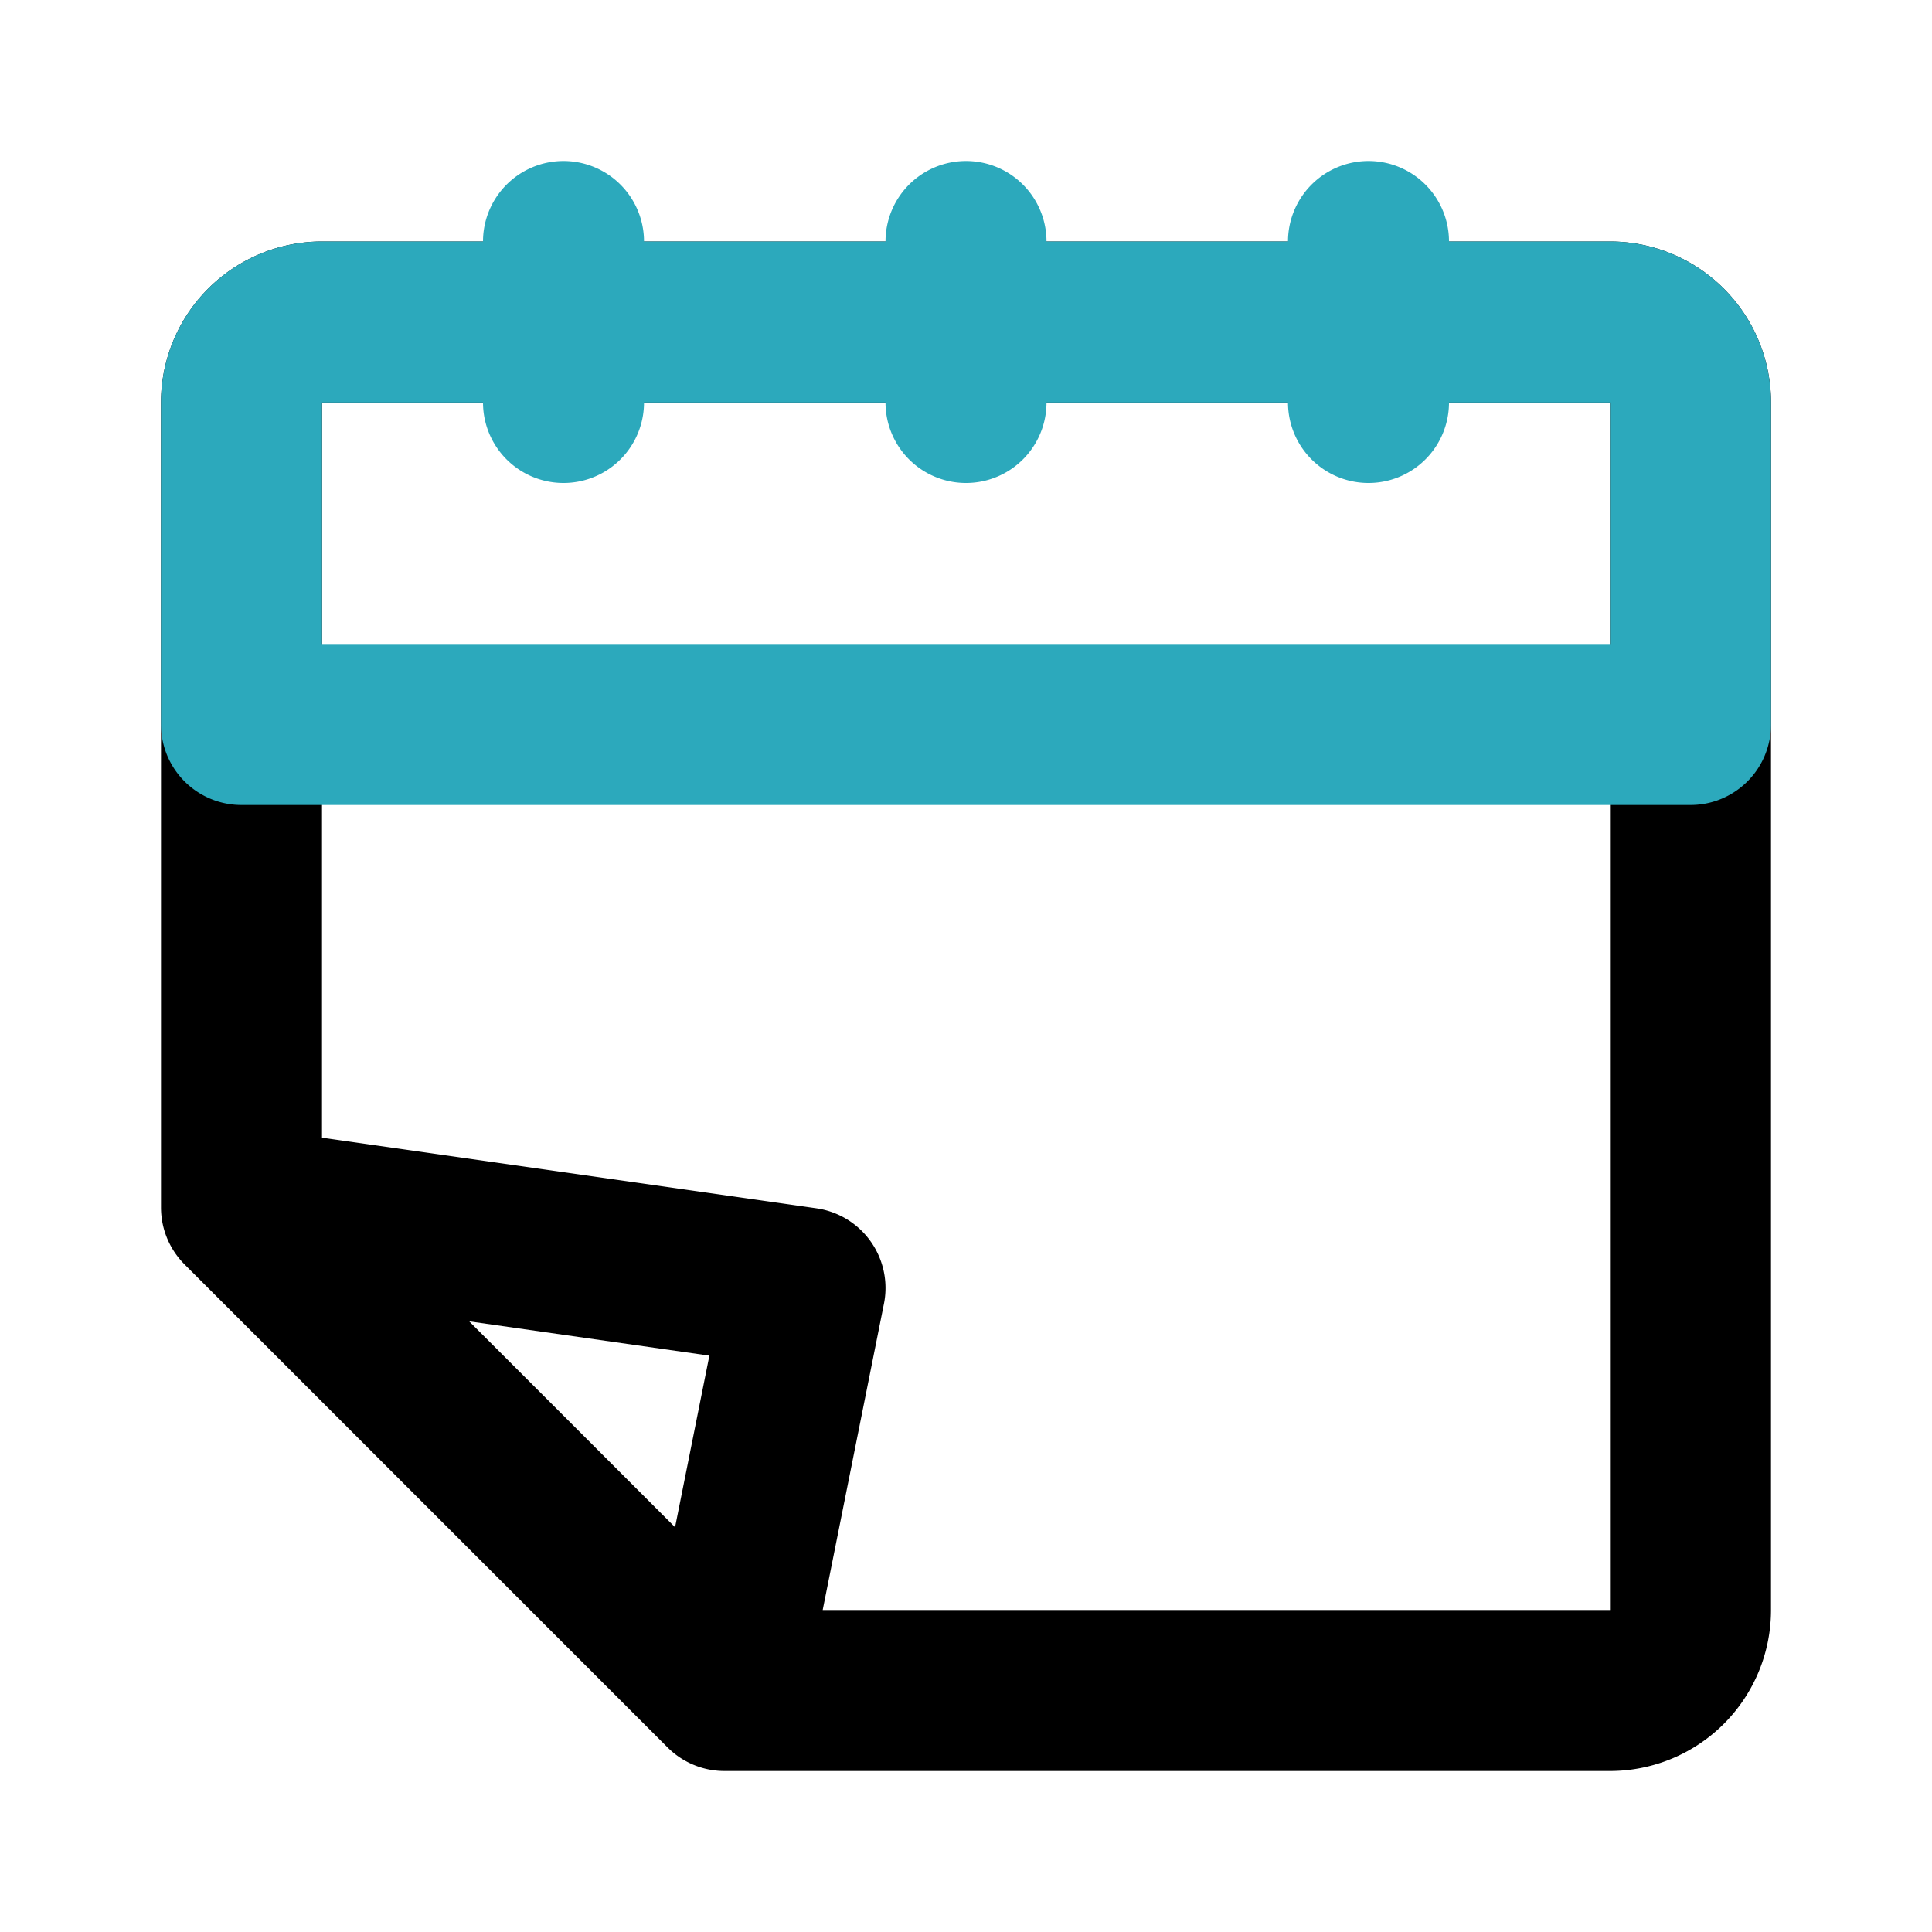
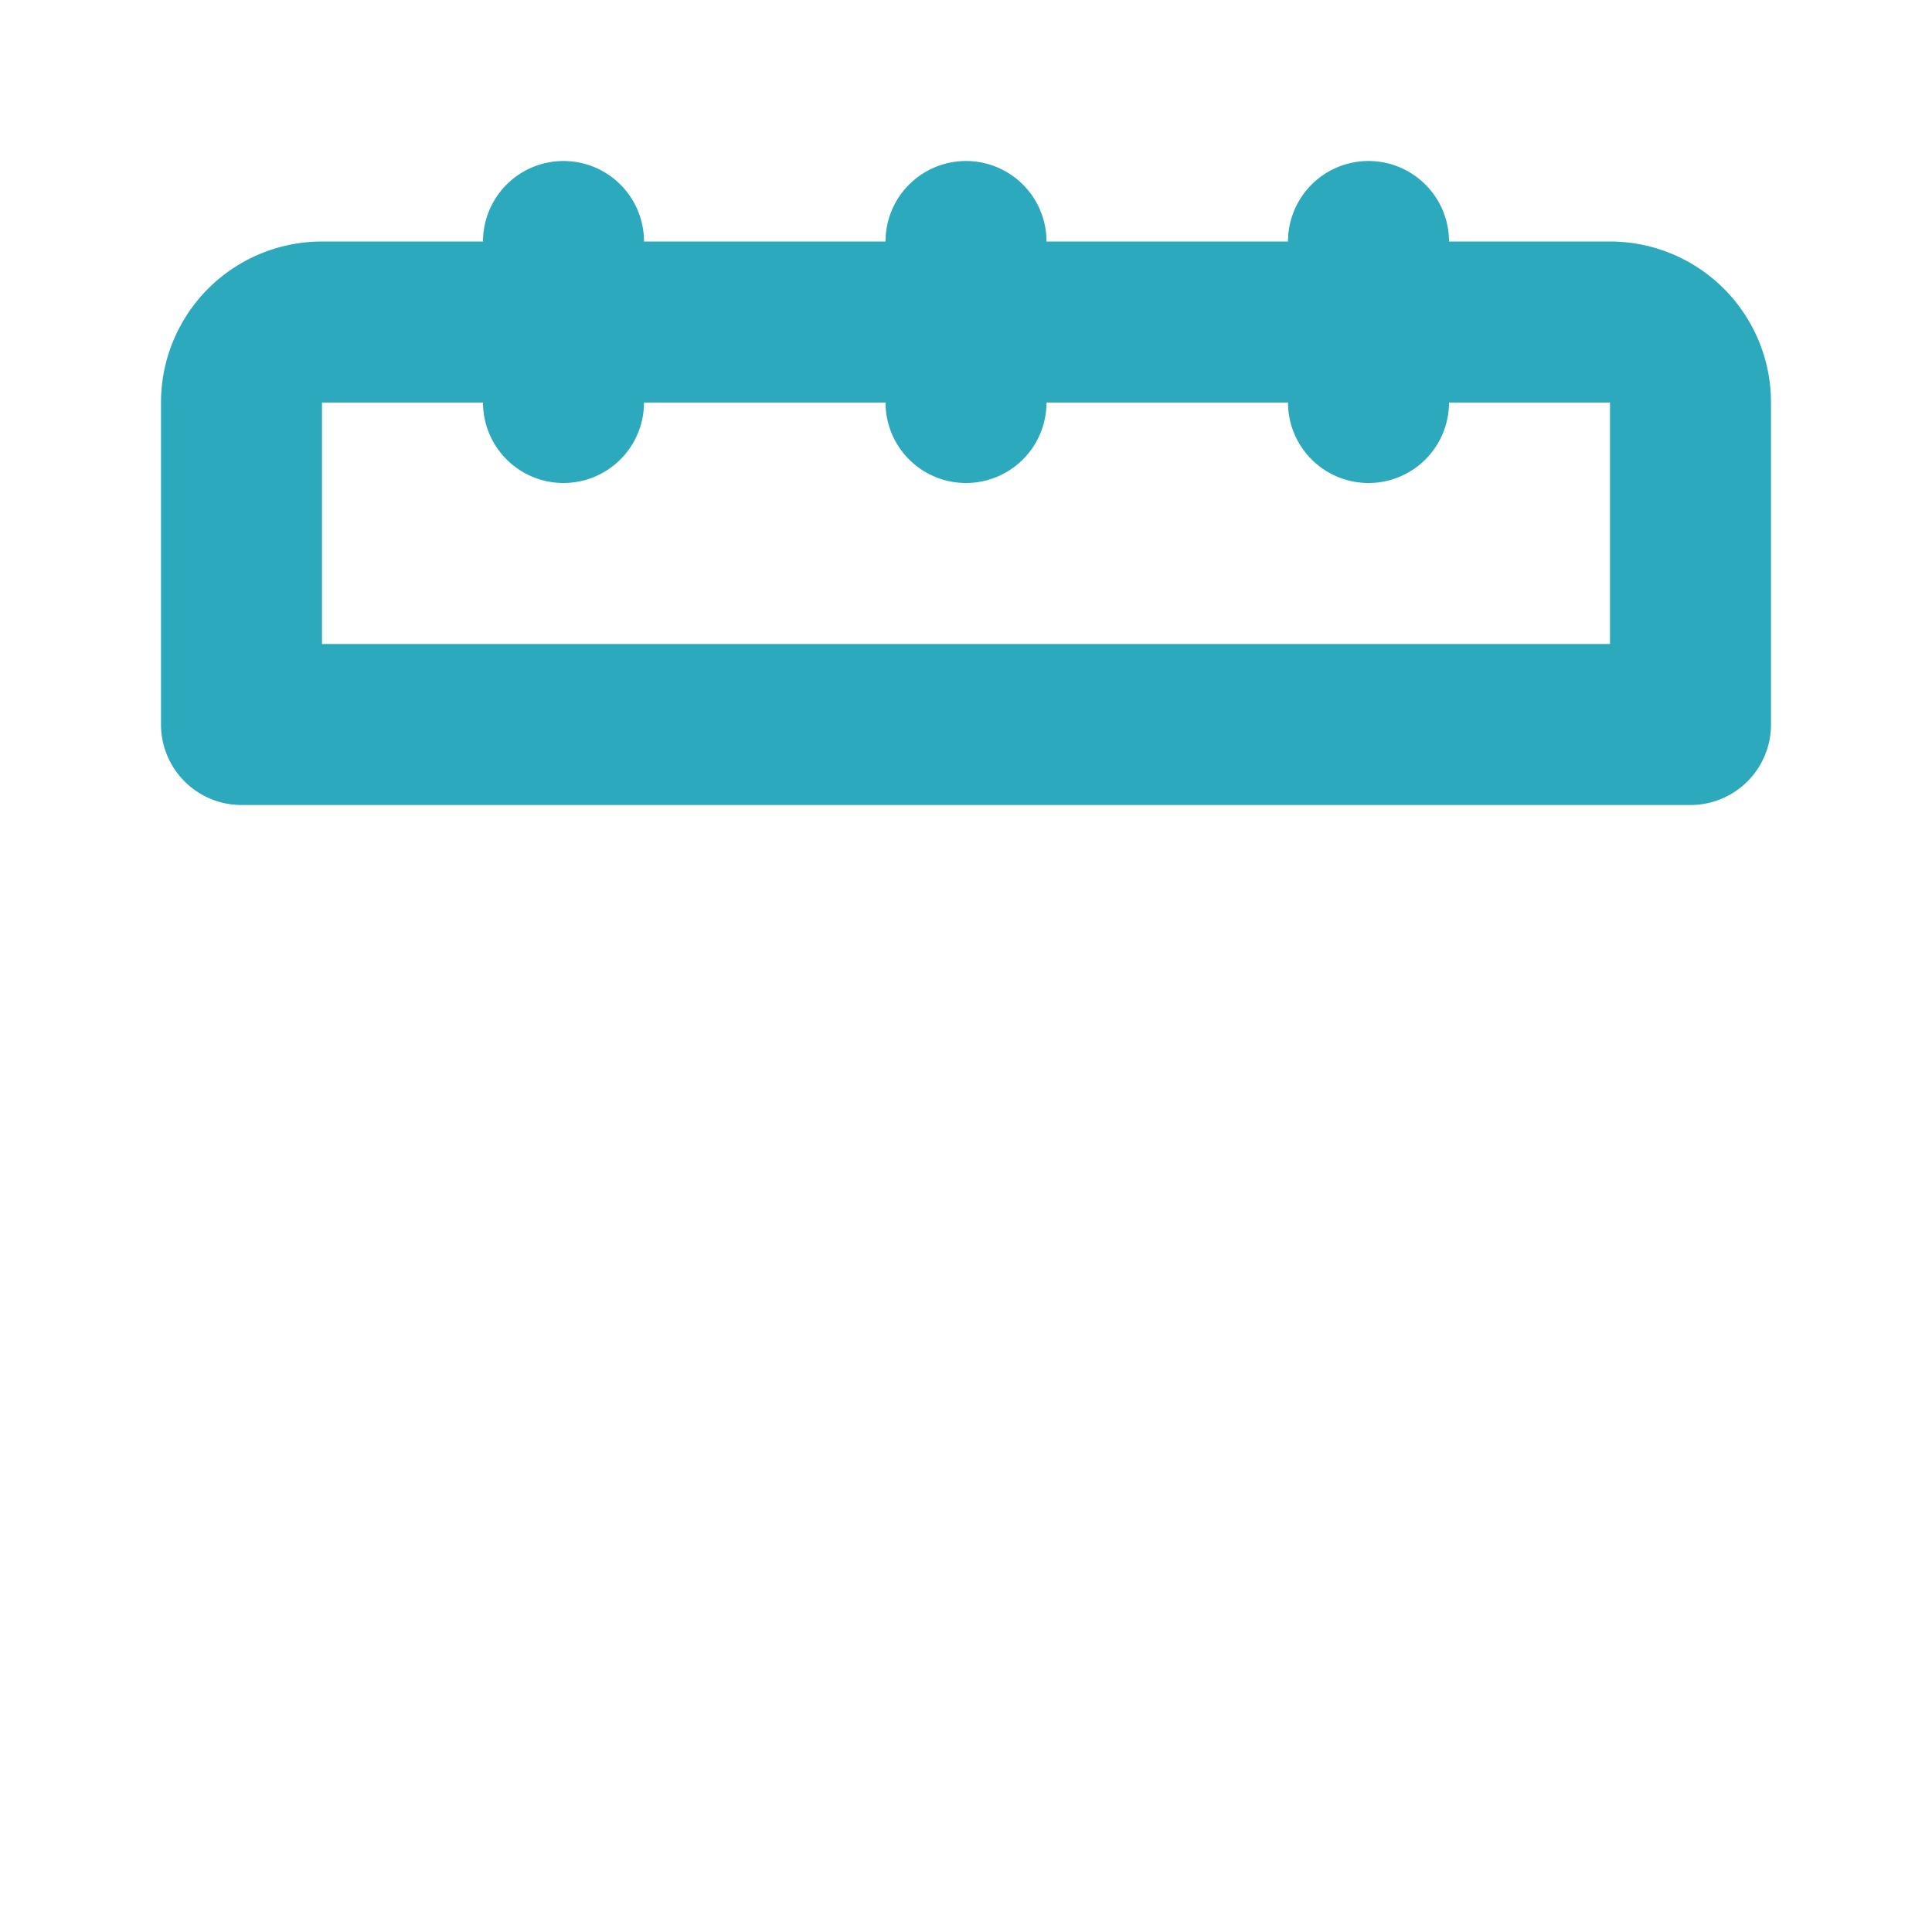
<svg xmlns="http://www.w3.org/2000/svg" fill="#000000" width="800px" height="800px" viewBox="0 0 24 24" id="schedule-left" data-name="Line Color" class="icon line-color">
-   <path id="primary" d="M10,16,9,21,3,15ZM3,5V15l6,6H20a1,1,0,0,0,1-1V5a1,1,0,0,0-1-1H4A1,1,0,0,0,3,5Z" style="fill: none; stroke: rgb(0, 0, 0); stroke-linecap: round; stroke-linejoin: round; stroke-width: 2;" />
  <path id="secondary" d="M3,5V9H21V5a1,1,0,0,0-1-1H4A1,1,0,0,0,3,5ZM7,3V5m5-2V5m5-2V5" style="fill: none; stroke: rgb(44, 169, 188); stroke-linecap: round; stroke-linejoin: round; stroke-width: 2;" />
</svg>